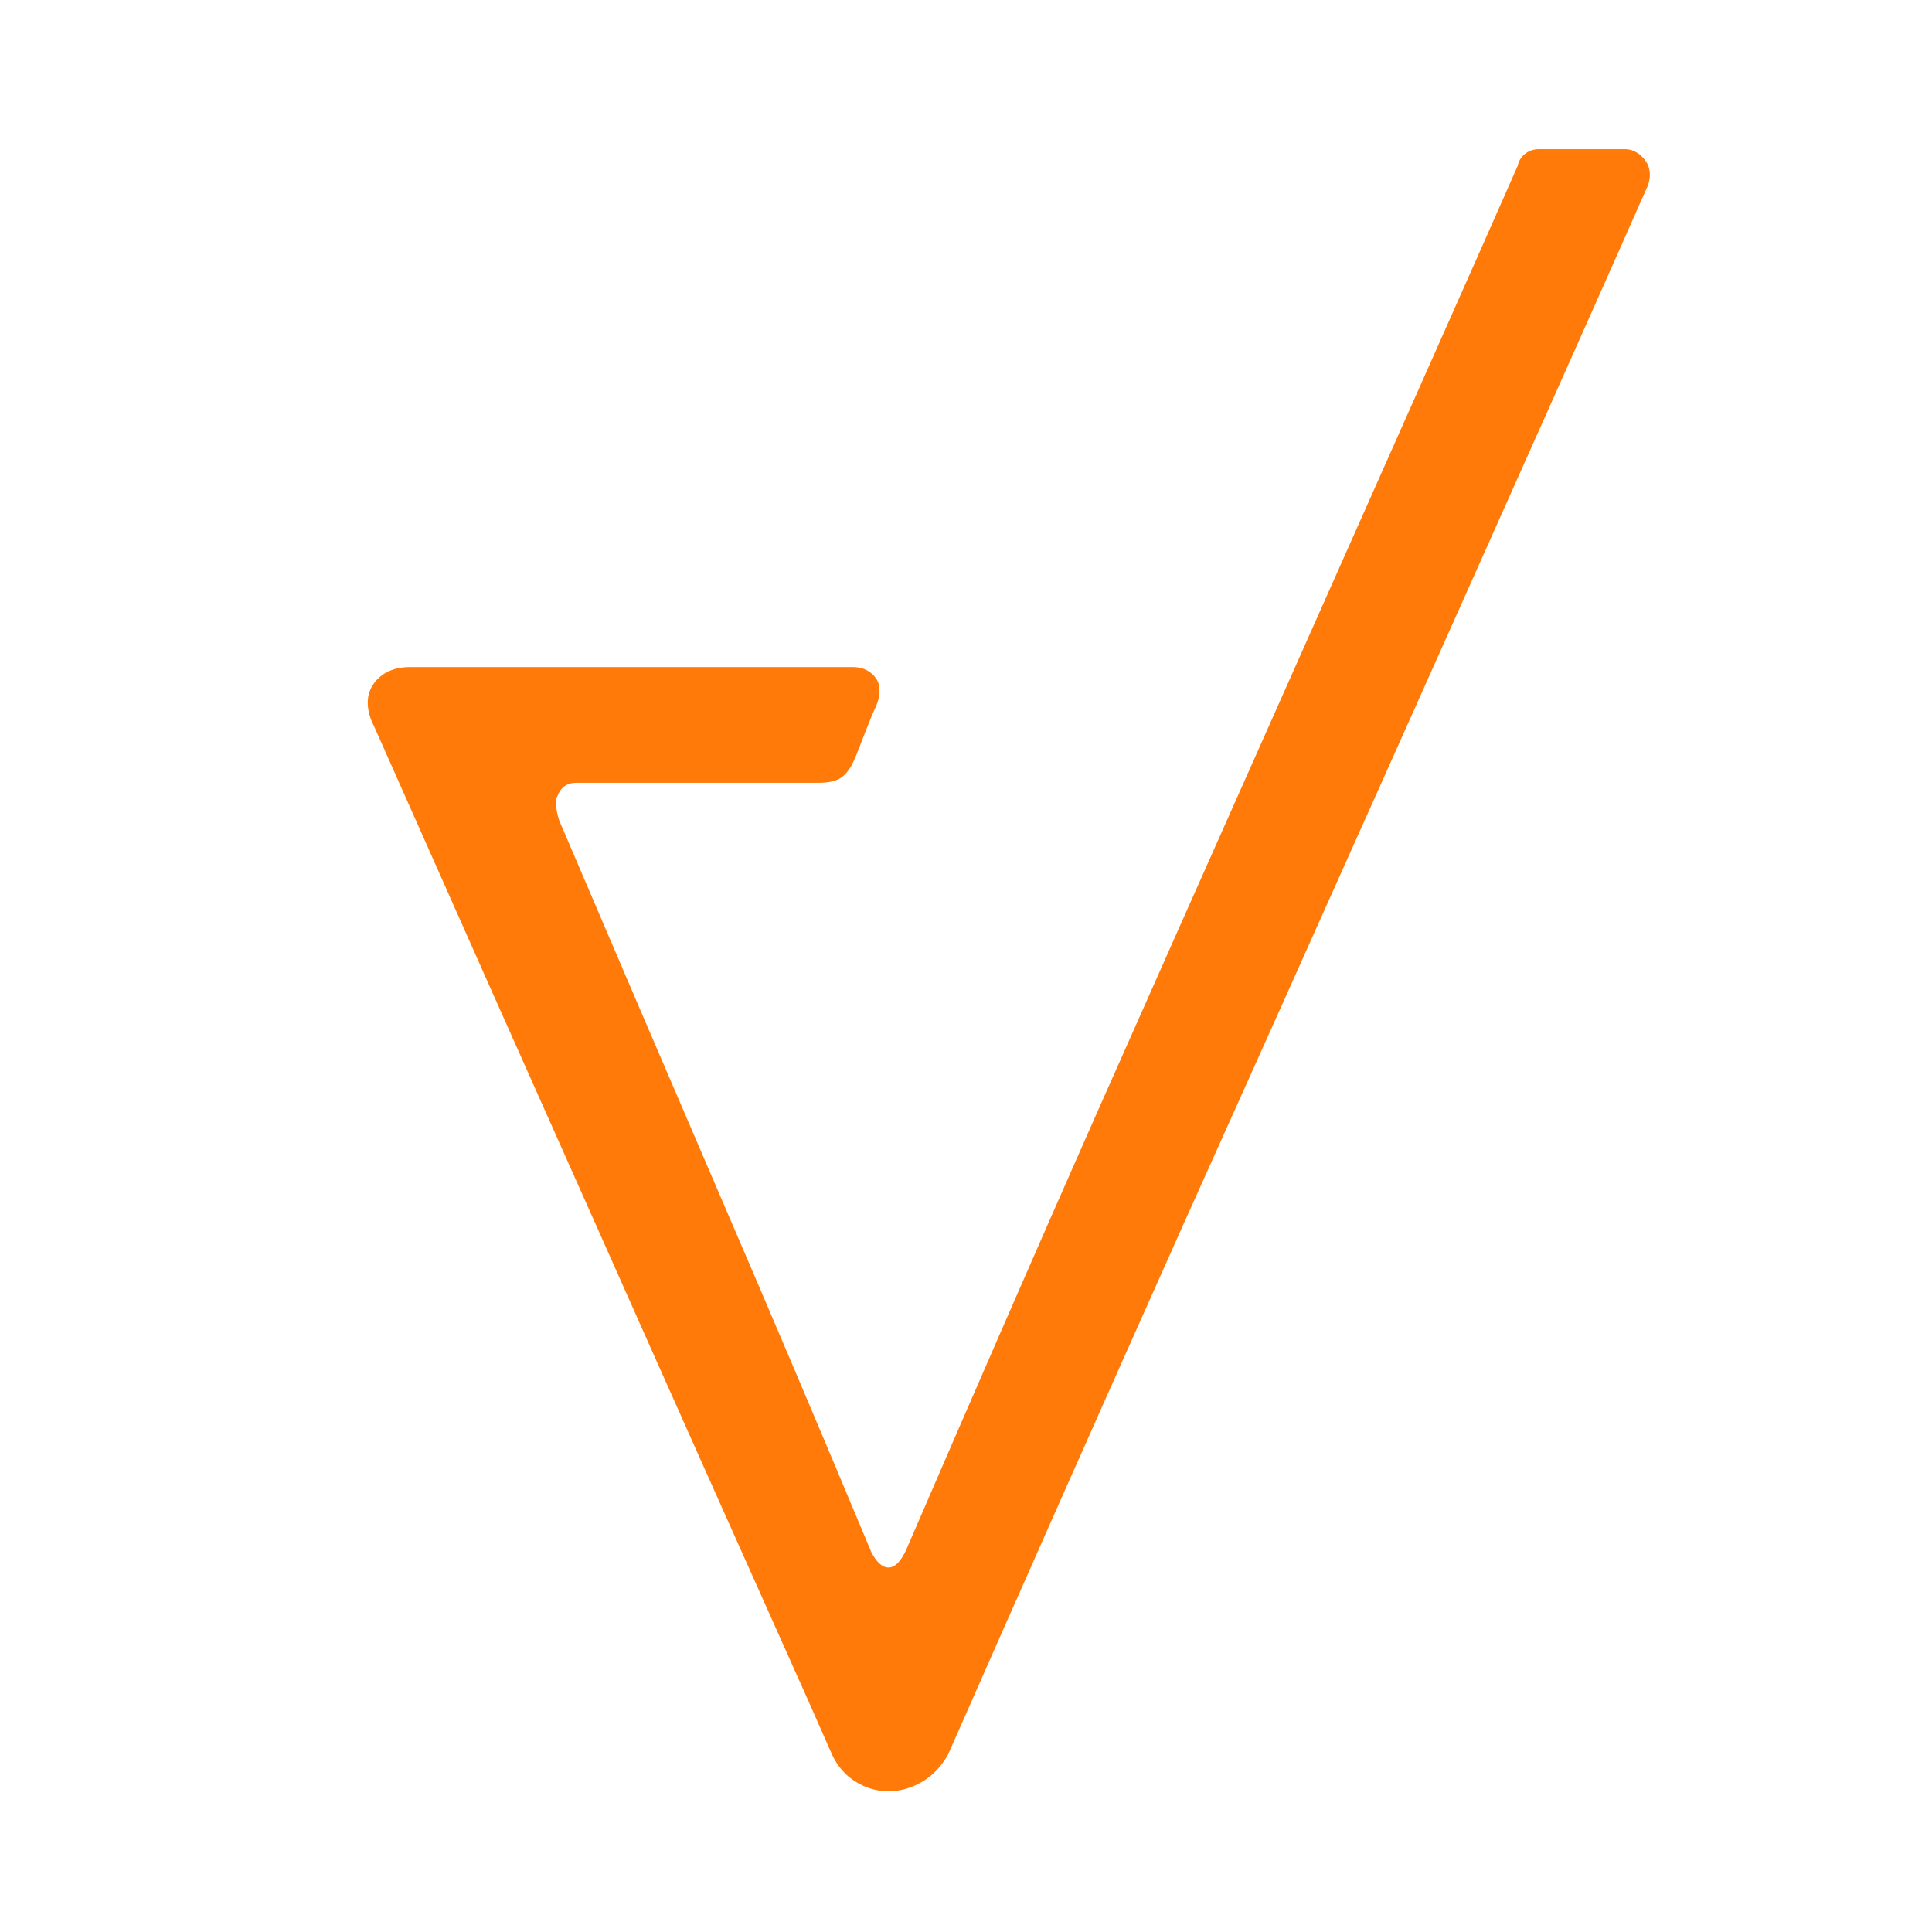
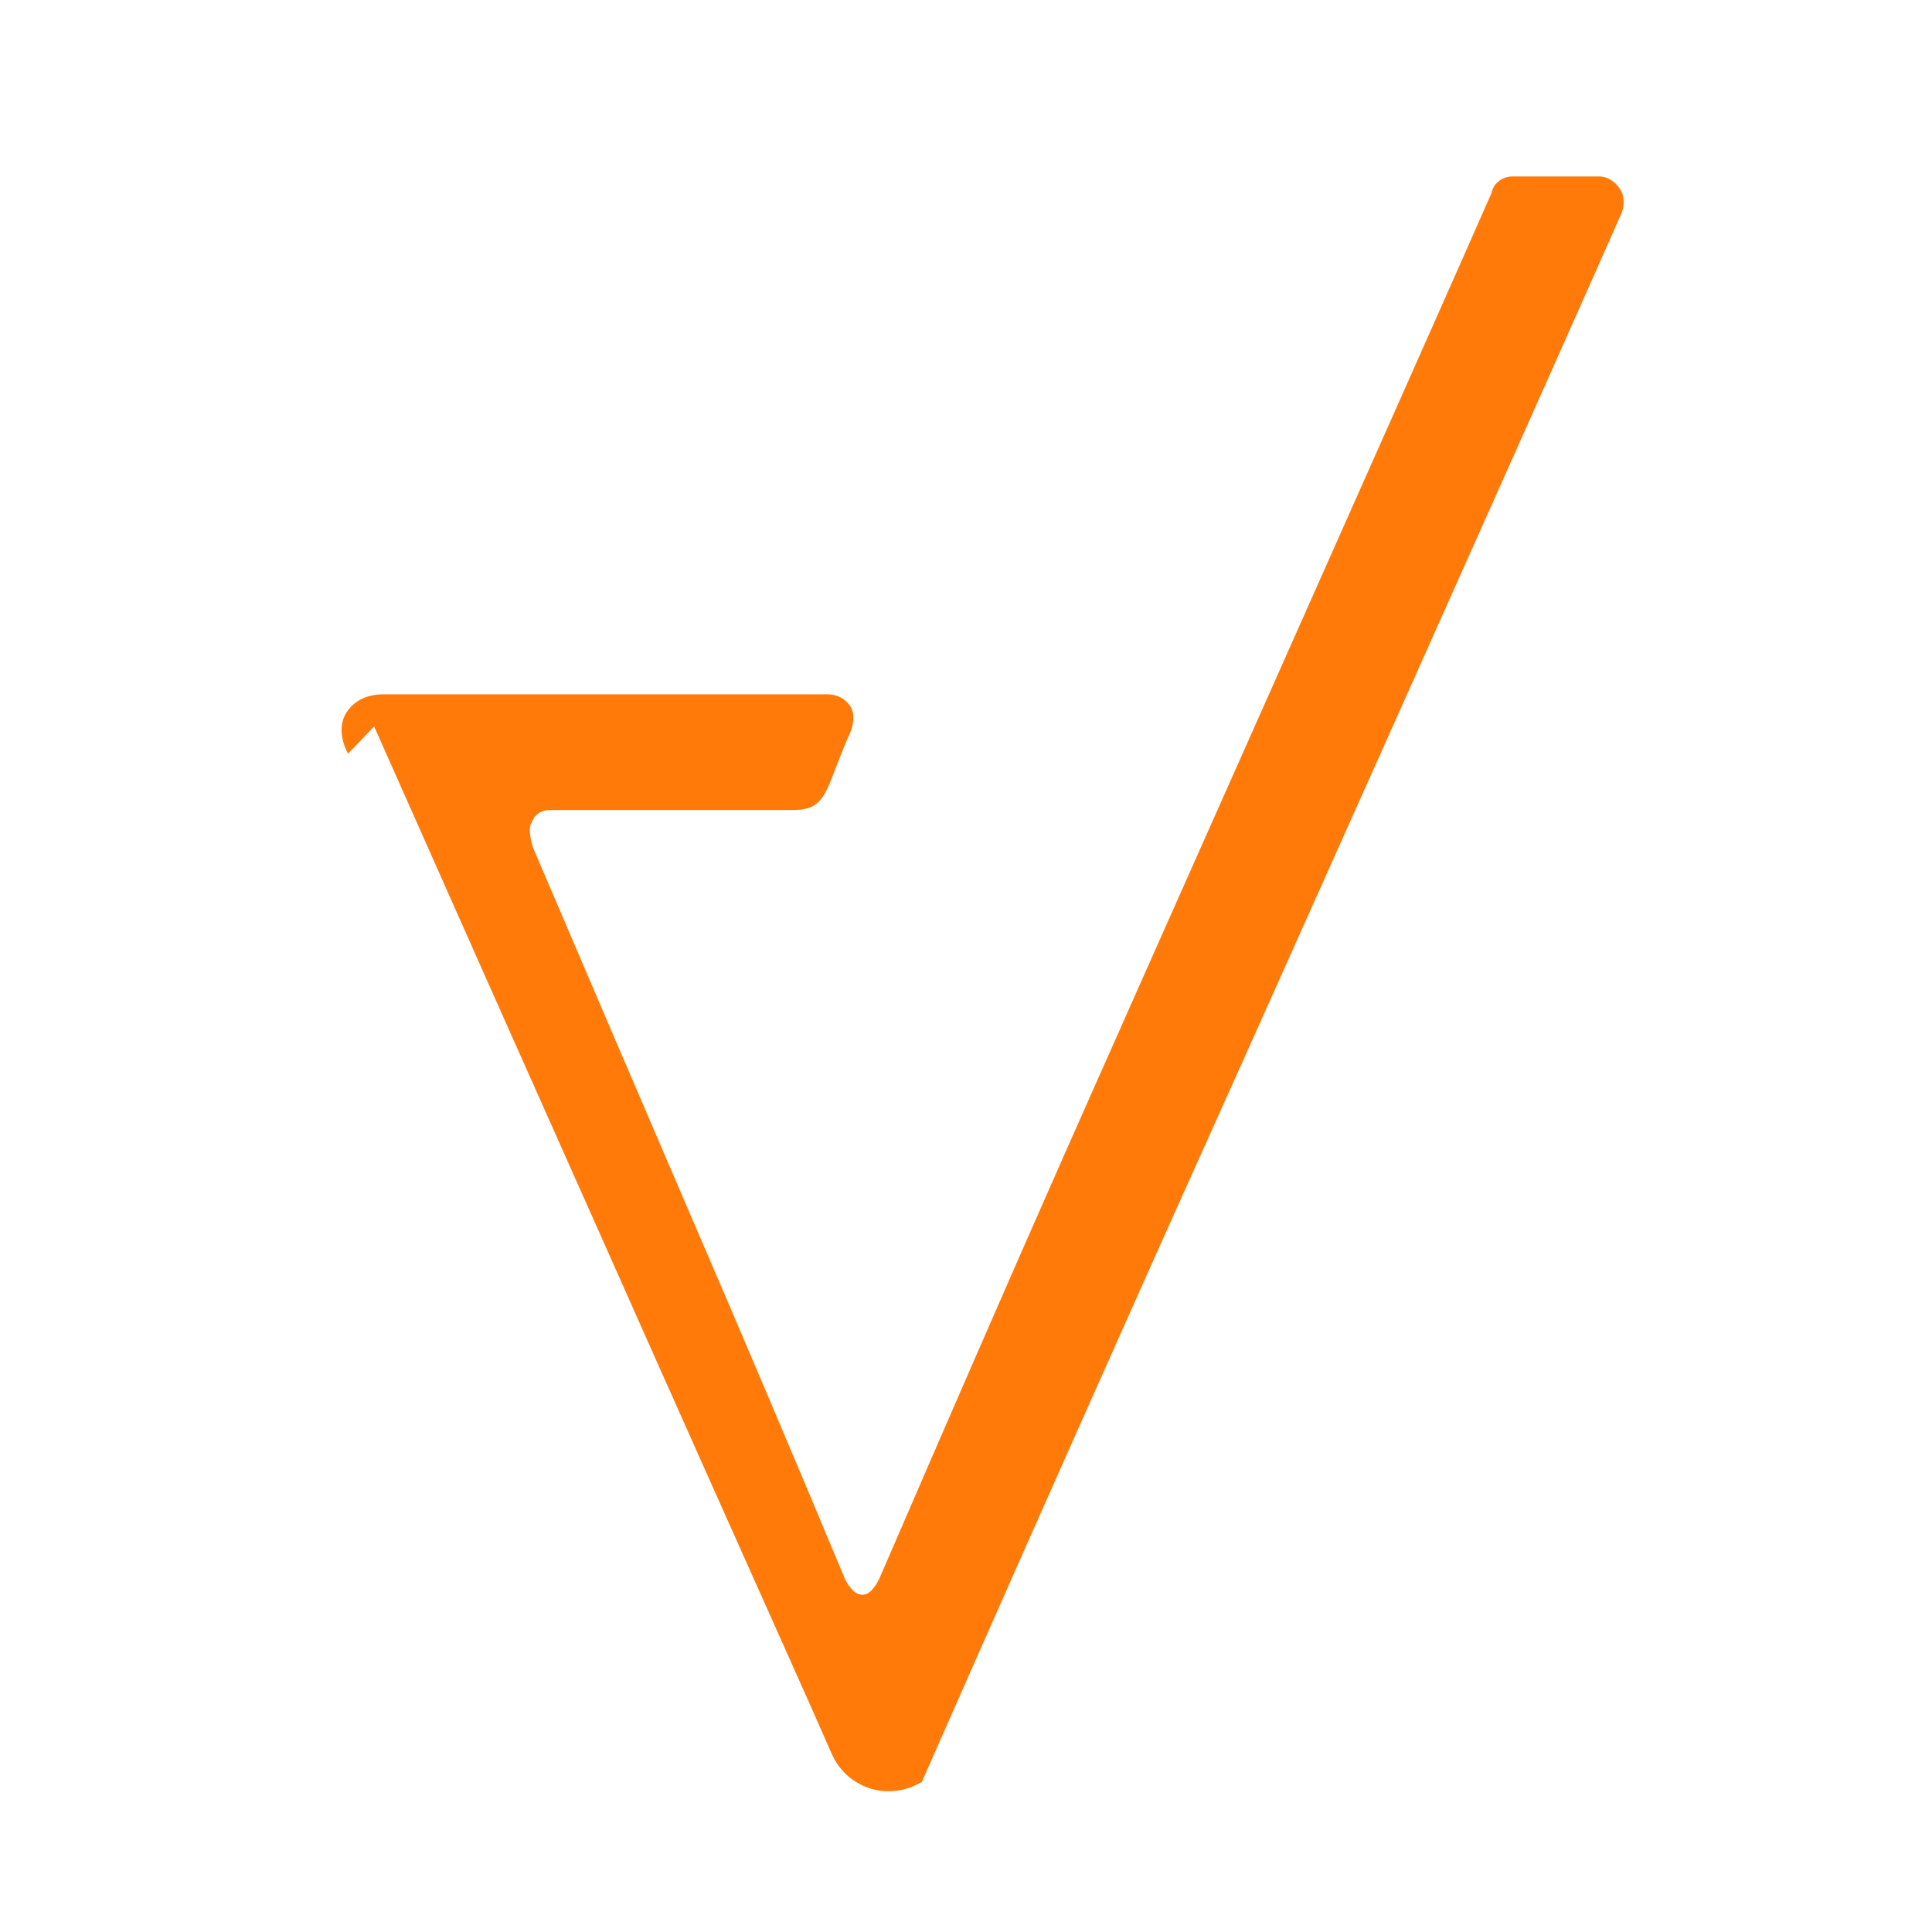
<svg xmlns="http://www.w3.org/2000/svg" width="100%" height="100%" viewBox="0 0 50 50" version="1.1" xml:space="preserve" style="fill-rule:evenodd;clip-rule:evenodd;stroke-linejoin:round;stroke-miterlimit:2;">
-   <path d="M9.683,18.801c1.985,4.474 3.963,8.916 5.928,13.321c1.755,3.952 3.529,7.914 5.312,11.903l0.613,1.388c0.139,0.301 0.345,0.533 0.604,0.695c0.518,0.33 1.166,0.334 1.717,0.008c0.274,-0.157 0.496,-0.39 0.677,-0.705c1.828,-4.151 3.798,-8.593 6.027,-13.579c1.985,-4.4 10.026,-22.358 12.038,-26.923c0.167,-0.328 0.09,-0.601 0.002,-0.725c-0.113,-0.171 -0.305,-0.323 -0.543,-0.323l-2.234,0c-0.3,0 -0.507,0.21 -0.545,0.427c-1.663,3.787 -9.319,20.956 -10.946,24.637c-1.525,3.446 -3.127,7.126 -4.892,11.209c-0.206,0.43 -0.389,0.433 -0.447,0.433c-0.159,0 -0.313,-0.138 -0.448,-0.406c-1.335,-3.199 -2.681,-6.369 -4,-9.425c-1.337,-3.107 -2.684,-6.249 -4.047,-9.44c-0.078,-0.164 -0.157,-0.567 -0.074,-0.692c0.024,-0.04 0.103,-0.345 0.488,-0.345l6.256,0c0.555,0 0.764,-0.154 0.995,-0.726c0.172,-0.43 0.355,-0.936 0.5,-1.237c0.124,-0.274 0.131,-0.551 0.02,-0.72c-0.113,-0.179 -0.317,-0.312 -0.611,-0.312l-11.473,-0c-0.461,-0 -0.783,0.193 -0.956,0.473c-0.184,0.278 -0.165,0.674 0.039,1.064" style="fill:#ff7a08;fill-rule:nonzero;" />
+   <path d="M9.683,18.801c1.985,4.474 3.963,8.916 5.928,13.321c1.755,3.952 3.529,7.914 5.312,11.903l0.613,1.388c0.139,0.301 0.345,0.533 0.604,0.695c0.518,0.33 1.166,0.334 1.717,0.008c1.828,-4.151 3.798,-8.593 6.027,-13.579c1.985,-4.4 10.026,-22.358 12.038,-26.923c0.167,-0.328 0.09,-0.601 0.002,-0.725c-0.113,-0.171 -0.305,-0.323 -0.543,-0.323l-2.234,0c-0.3,0 -0.507,0.21 -0.545,0.427c-1.663,3.787 -9.319,20.956 -10.946,24.637c-1.525,3.446 -3.127,7.126 -4.892,11.209c-0.206,0.43 -0.389,0.433 -0.447,0.433c-0.159,0 -0.313,-0.138 -0.448,-0.406c-1.335,-3.199 -2.681,-6.369 -4,-9.425c-1.337,-3.107 -2.684,-6.249 -4.047,-9.44c-0.078,-0.164 -0.157,-0.567 -0.074,-0.692c0.024,-0.04 0.103,-0.345 0.488,-0.345l6.256,0c0.555,0 0.764,-0.154 0.995,-0.726c0.172,-0.43 0.355,-0.936 0.5,-1.237c0.124,-0.274 0.131,-0.551 0.02,-0.72c-0.113,-0.179 -0.317,-0.312 -0.611,-0.312l-11.473,-0c-0.461,-0 -0.783,0.193 -0.956,0.473c-0.184,0.278 -0.165,0.674 0.039,1.064" style="fill:#ff7a08;fill-rule:nonzero;" />
</svg>